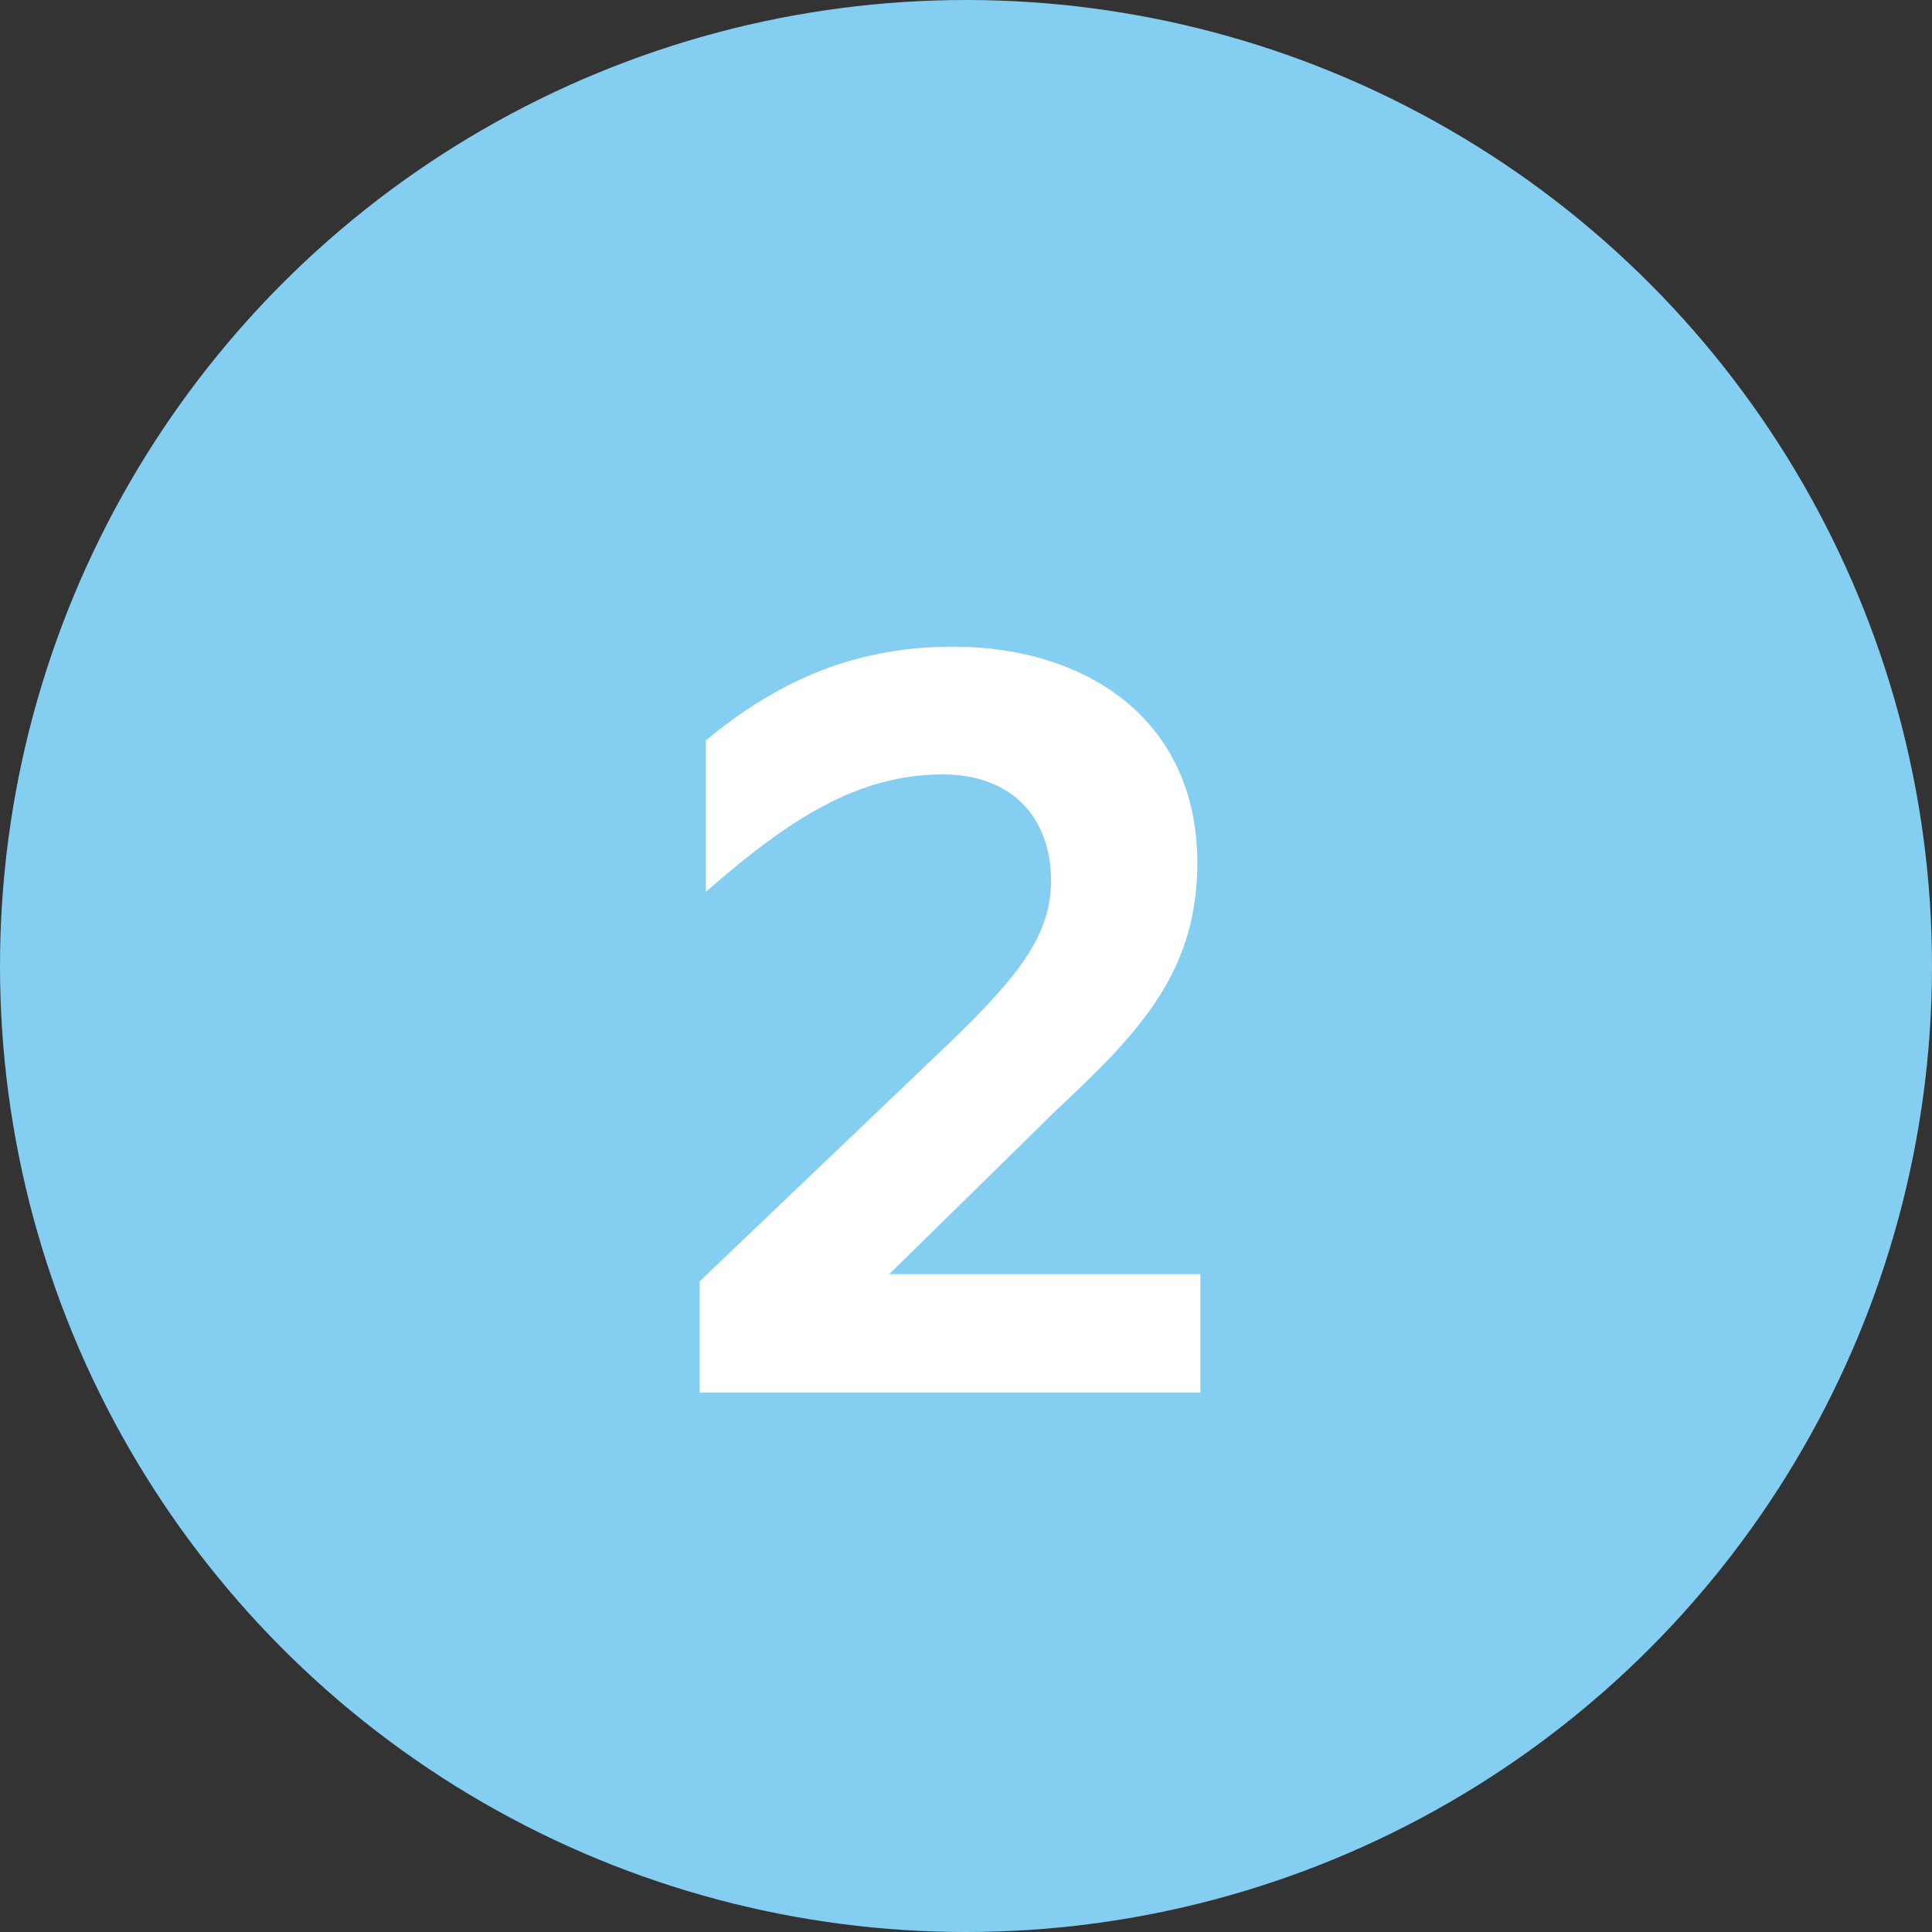
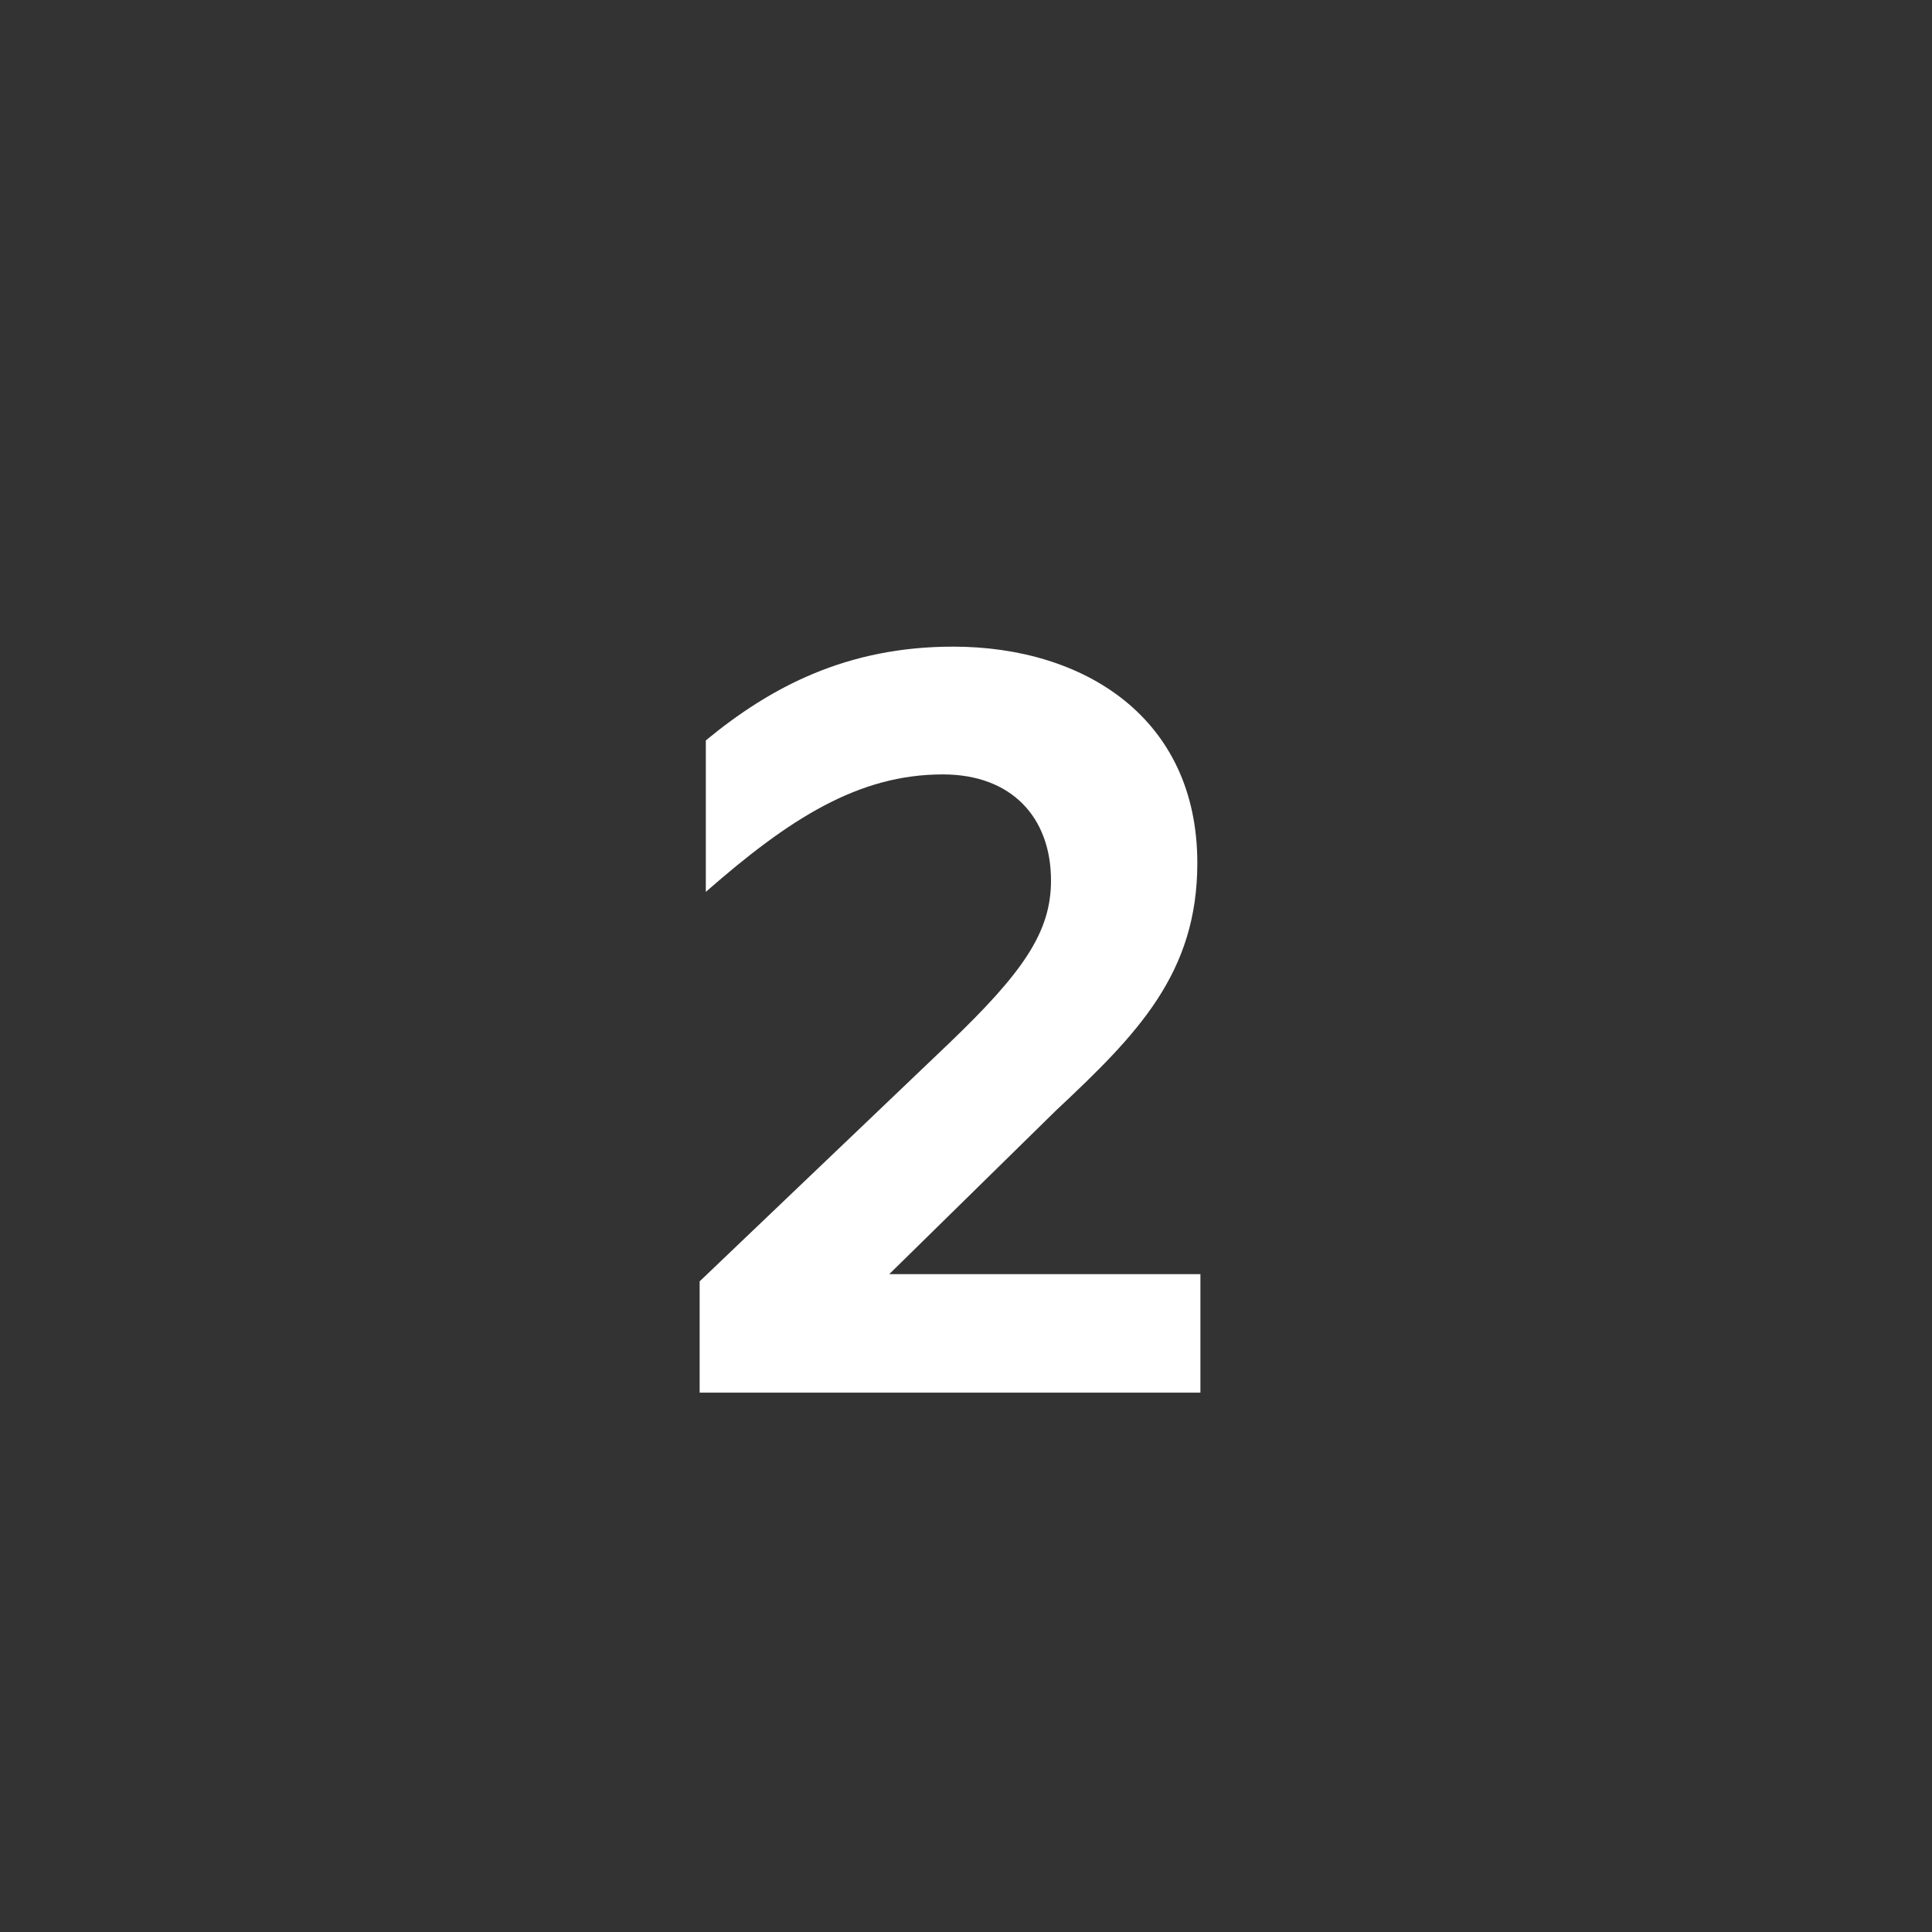
<svg xmlns="http://www.w3.org/2000/svg" width="60" height="60" viewBox="0 0 60 60" fill="none">
  <rect x="0" y="0" width="60" height="60" fill="#333333" stroke="none" />
-   <circle cx="30" cy="30" r="30" fill="#84CEF2" />
  <path d="M21.728 39.794V43.25H37.28V39.57H27.616L32.8 34.482C35.328 32.114 37.184 30.226 37.184 26.802C37.184 22.29 33.664 20.082 29.6 20.082C26.304 20.082 23.936 21.33 21.92 22.994V27.698C24.512 25.426 26.656 24.05 29.28 24.05C31.424 24.05 32.64 25.394 32.64 27.346C32.64 28.946 31.776 30.194 29.472 32.402L21.728 39.794Z" fill="white" />
</svg>